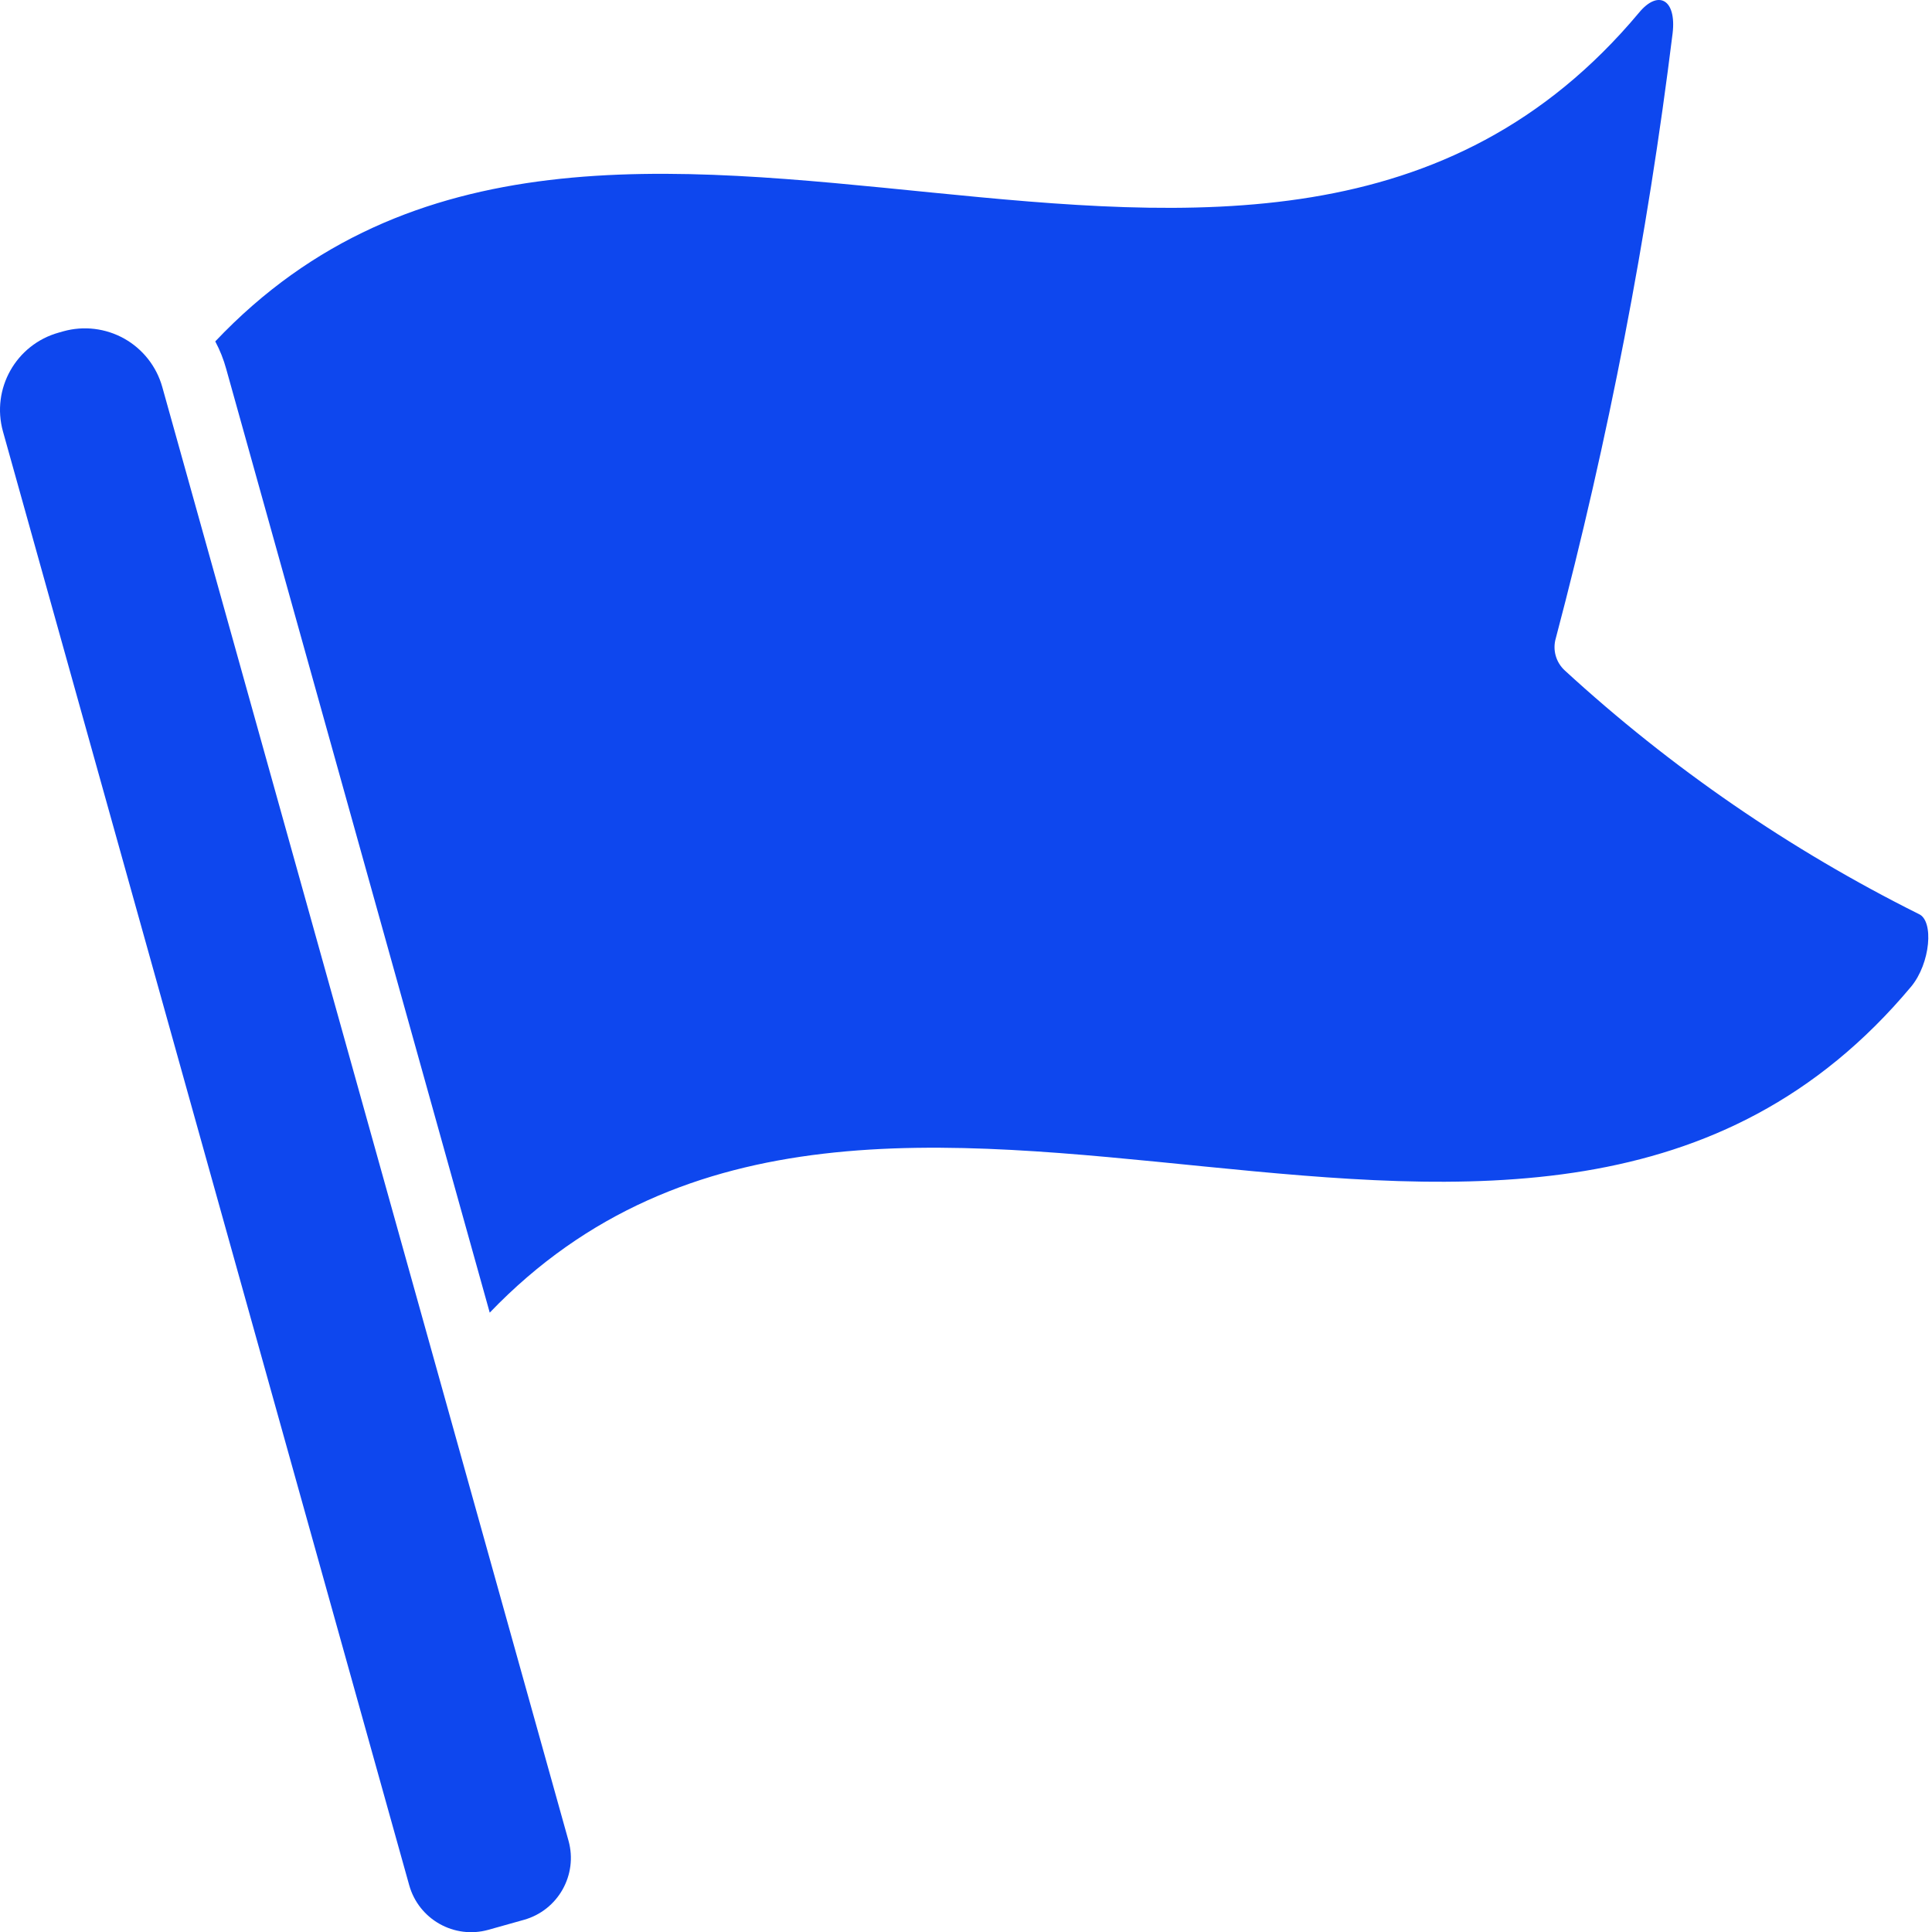
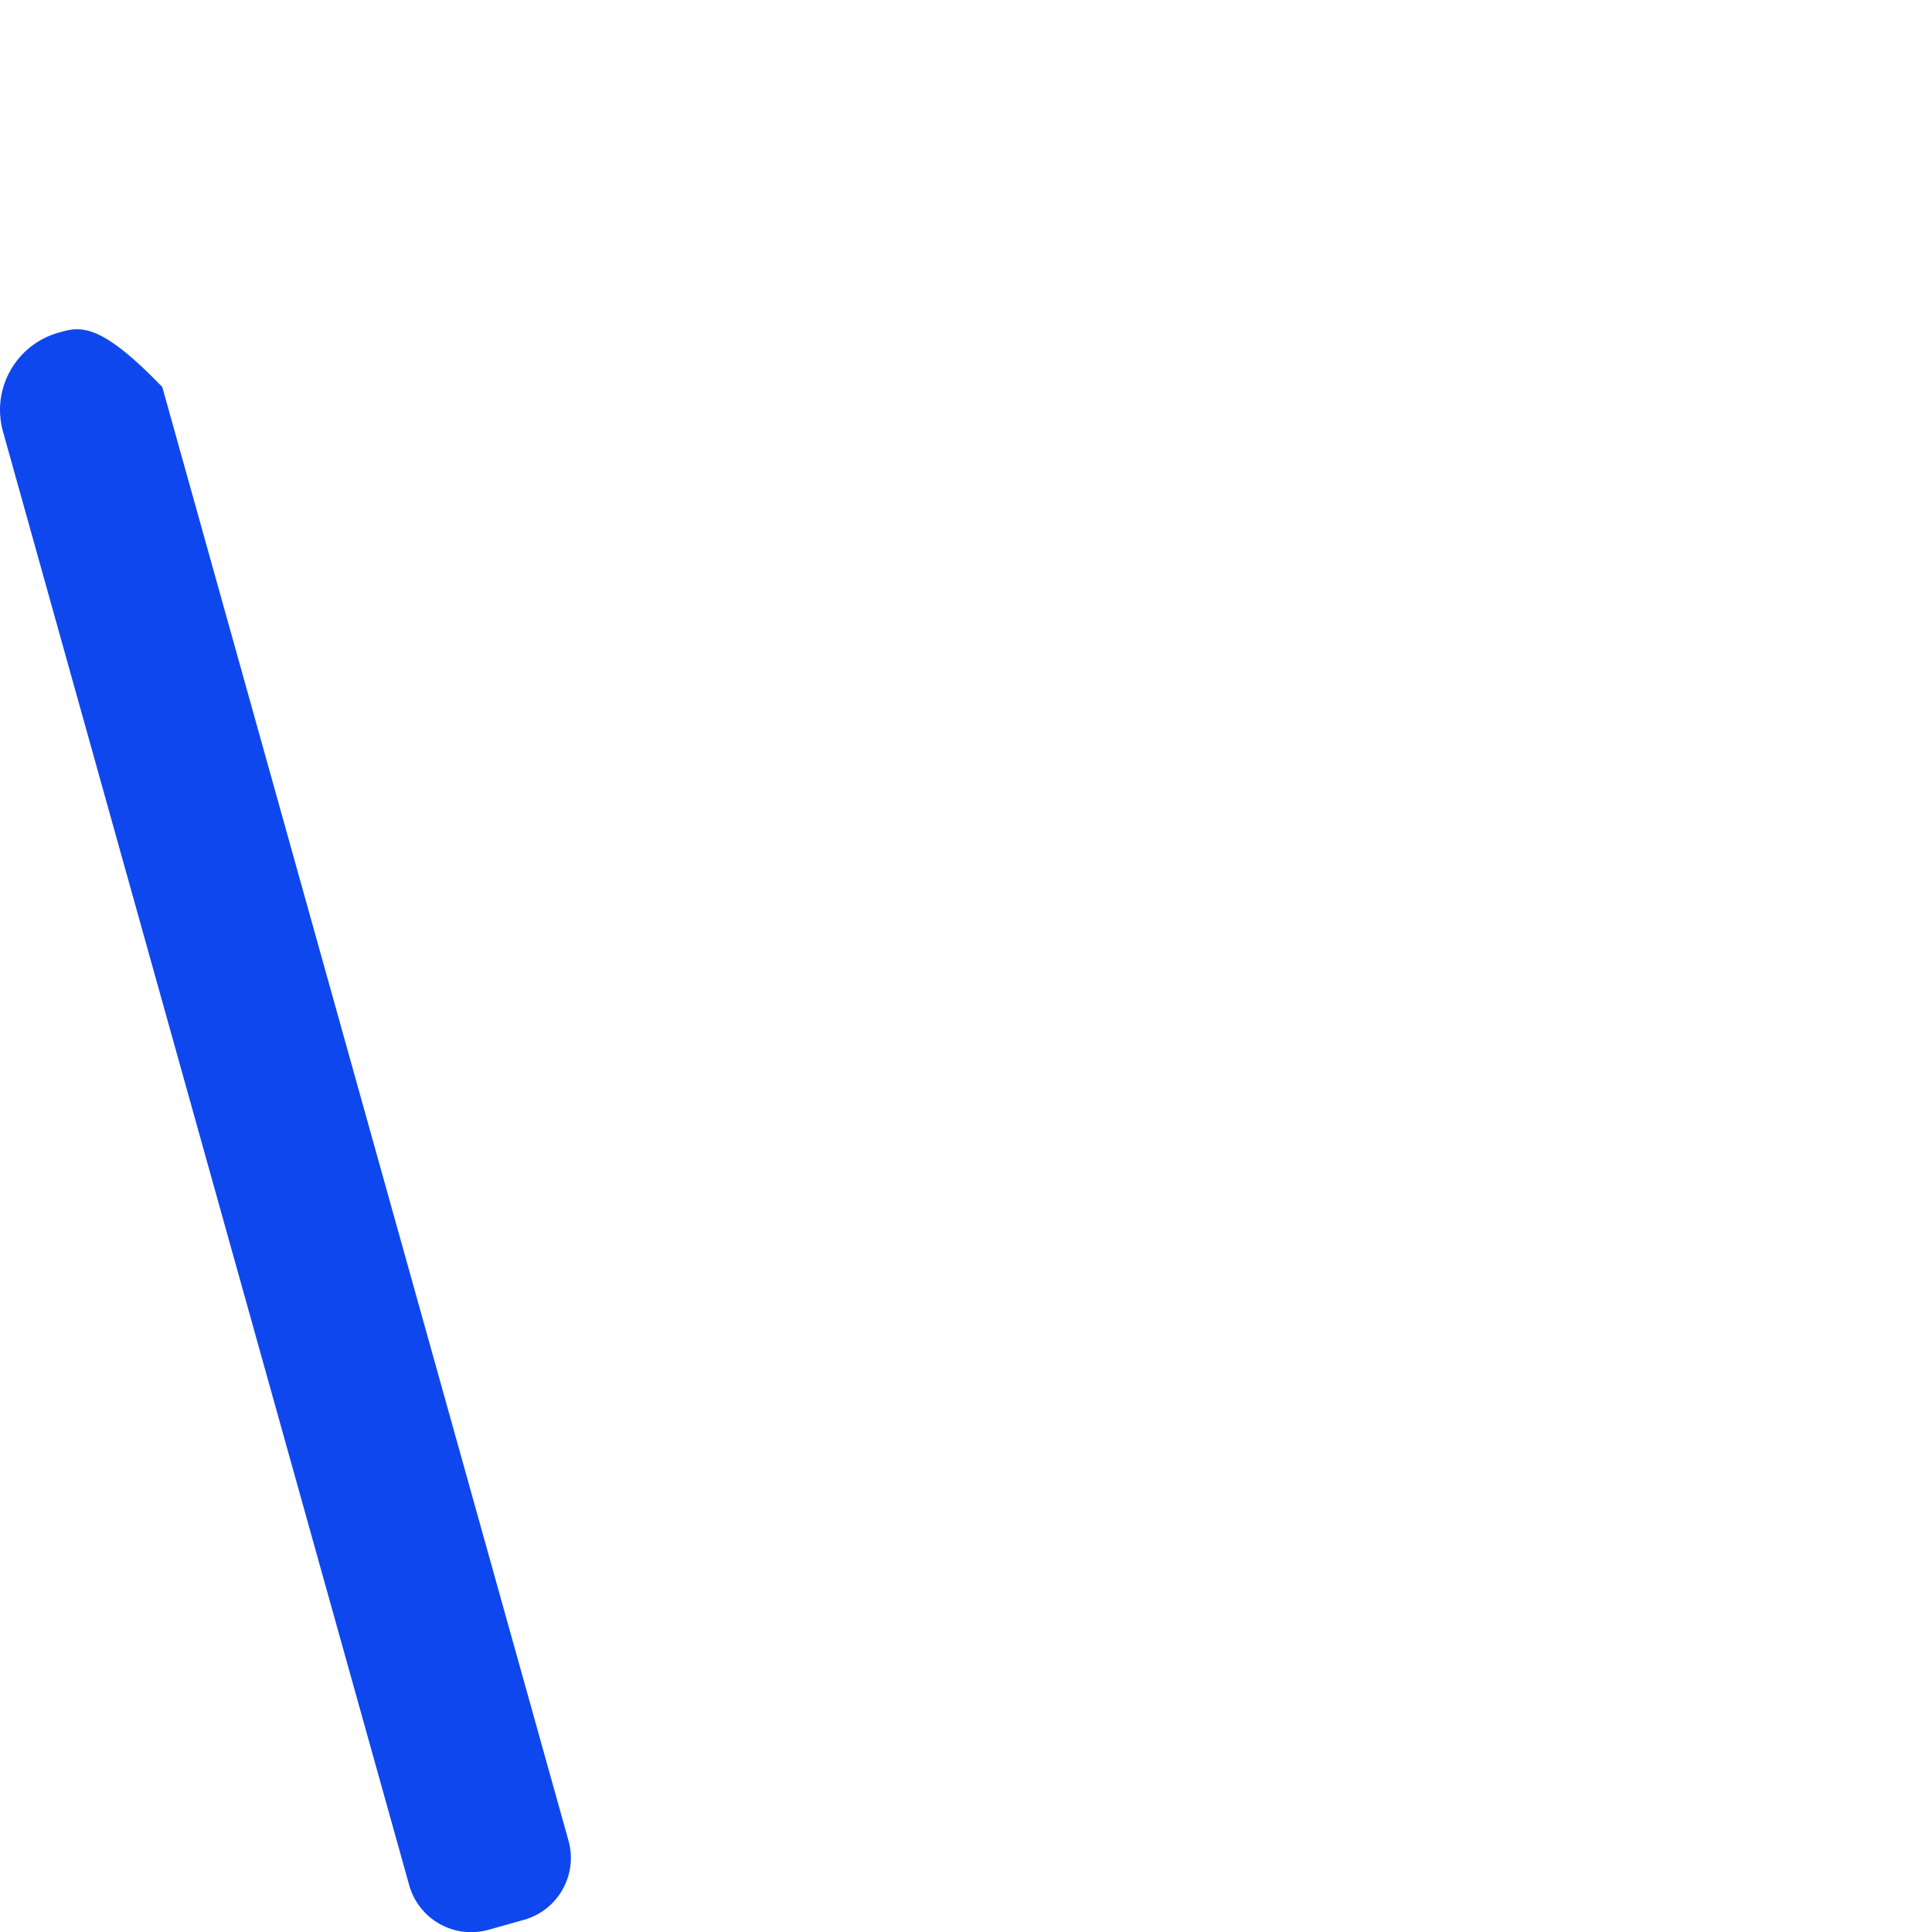
<svg xmlns="http://www.w3.org/2000/svg" width="31" height="31" viewBox="0 0 31 31" fill="none">
-   <path d="M7.836 30.965L8.406 30.805C8.954 30.652 9.275 30.083 9.122 29.535L2.604 6.21C2.512 5.881 2.293 5.602 1.995 5.434C1.697 5.267 1.345 5.224 1.016 5.316L0.942 5.337C0.257 5.528 -0.144 6.239 0.048 6.925L6.566 30.249C6.719 30.797 7.288 31.118 7.836 30.965Z" fill="#0E47EE" />
-   <path d="M30.788 14.666C28.721 13.635 26.809 12.32 25.108 10.758C24.965 10.627 24.909 10.426 24.964 10.24C25.807 7.051 26.433 3.808 26.838 0.534C26.902 -0.01 26.608 -0.171 26.299 0.203C20.223 7.469 9.711 -1.126 3.454 5.478C3.529 5.619 3.588 5.767 3.63 5.921L7.858 21.062C14.126 14.538 24.601 23.08 30.666 15.83C30.975 15.456 31.034 14.773 30.788 14.666Z" fill="#0E47EE" />
+   <path d="M7.836 30.965L8.406 30.805C8.954 30.652 9.275 30.083 9.122 29.535L2.604 6.21C1.697 5.267 1.345 5.224 1.016 5.316L0.942 5.337C0.257 5.528 -0.144 6.239 0.048 6.925L6.566 30.249C6.719 30.797 7.288 31.118 7.836 30.965Z" fill="#0E47EE" />
</svg>